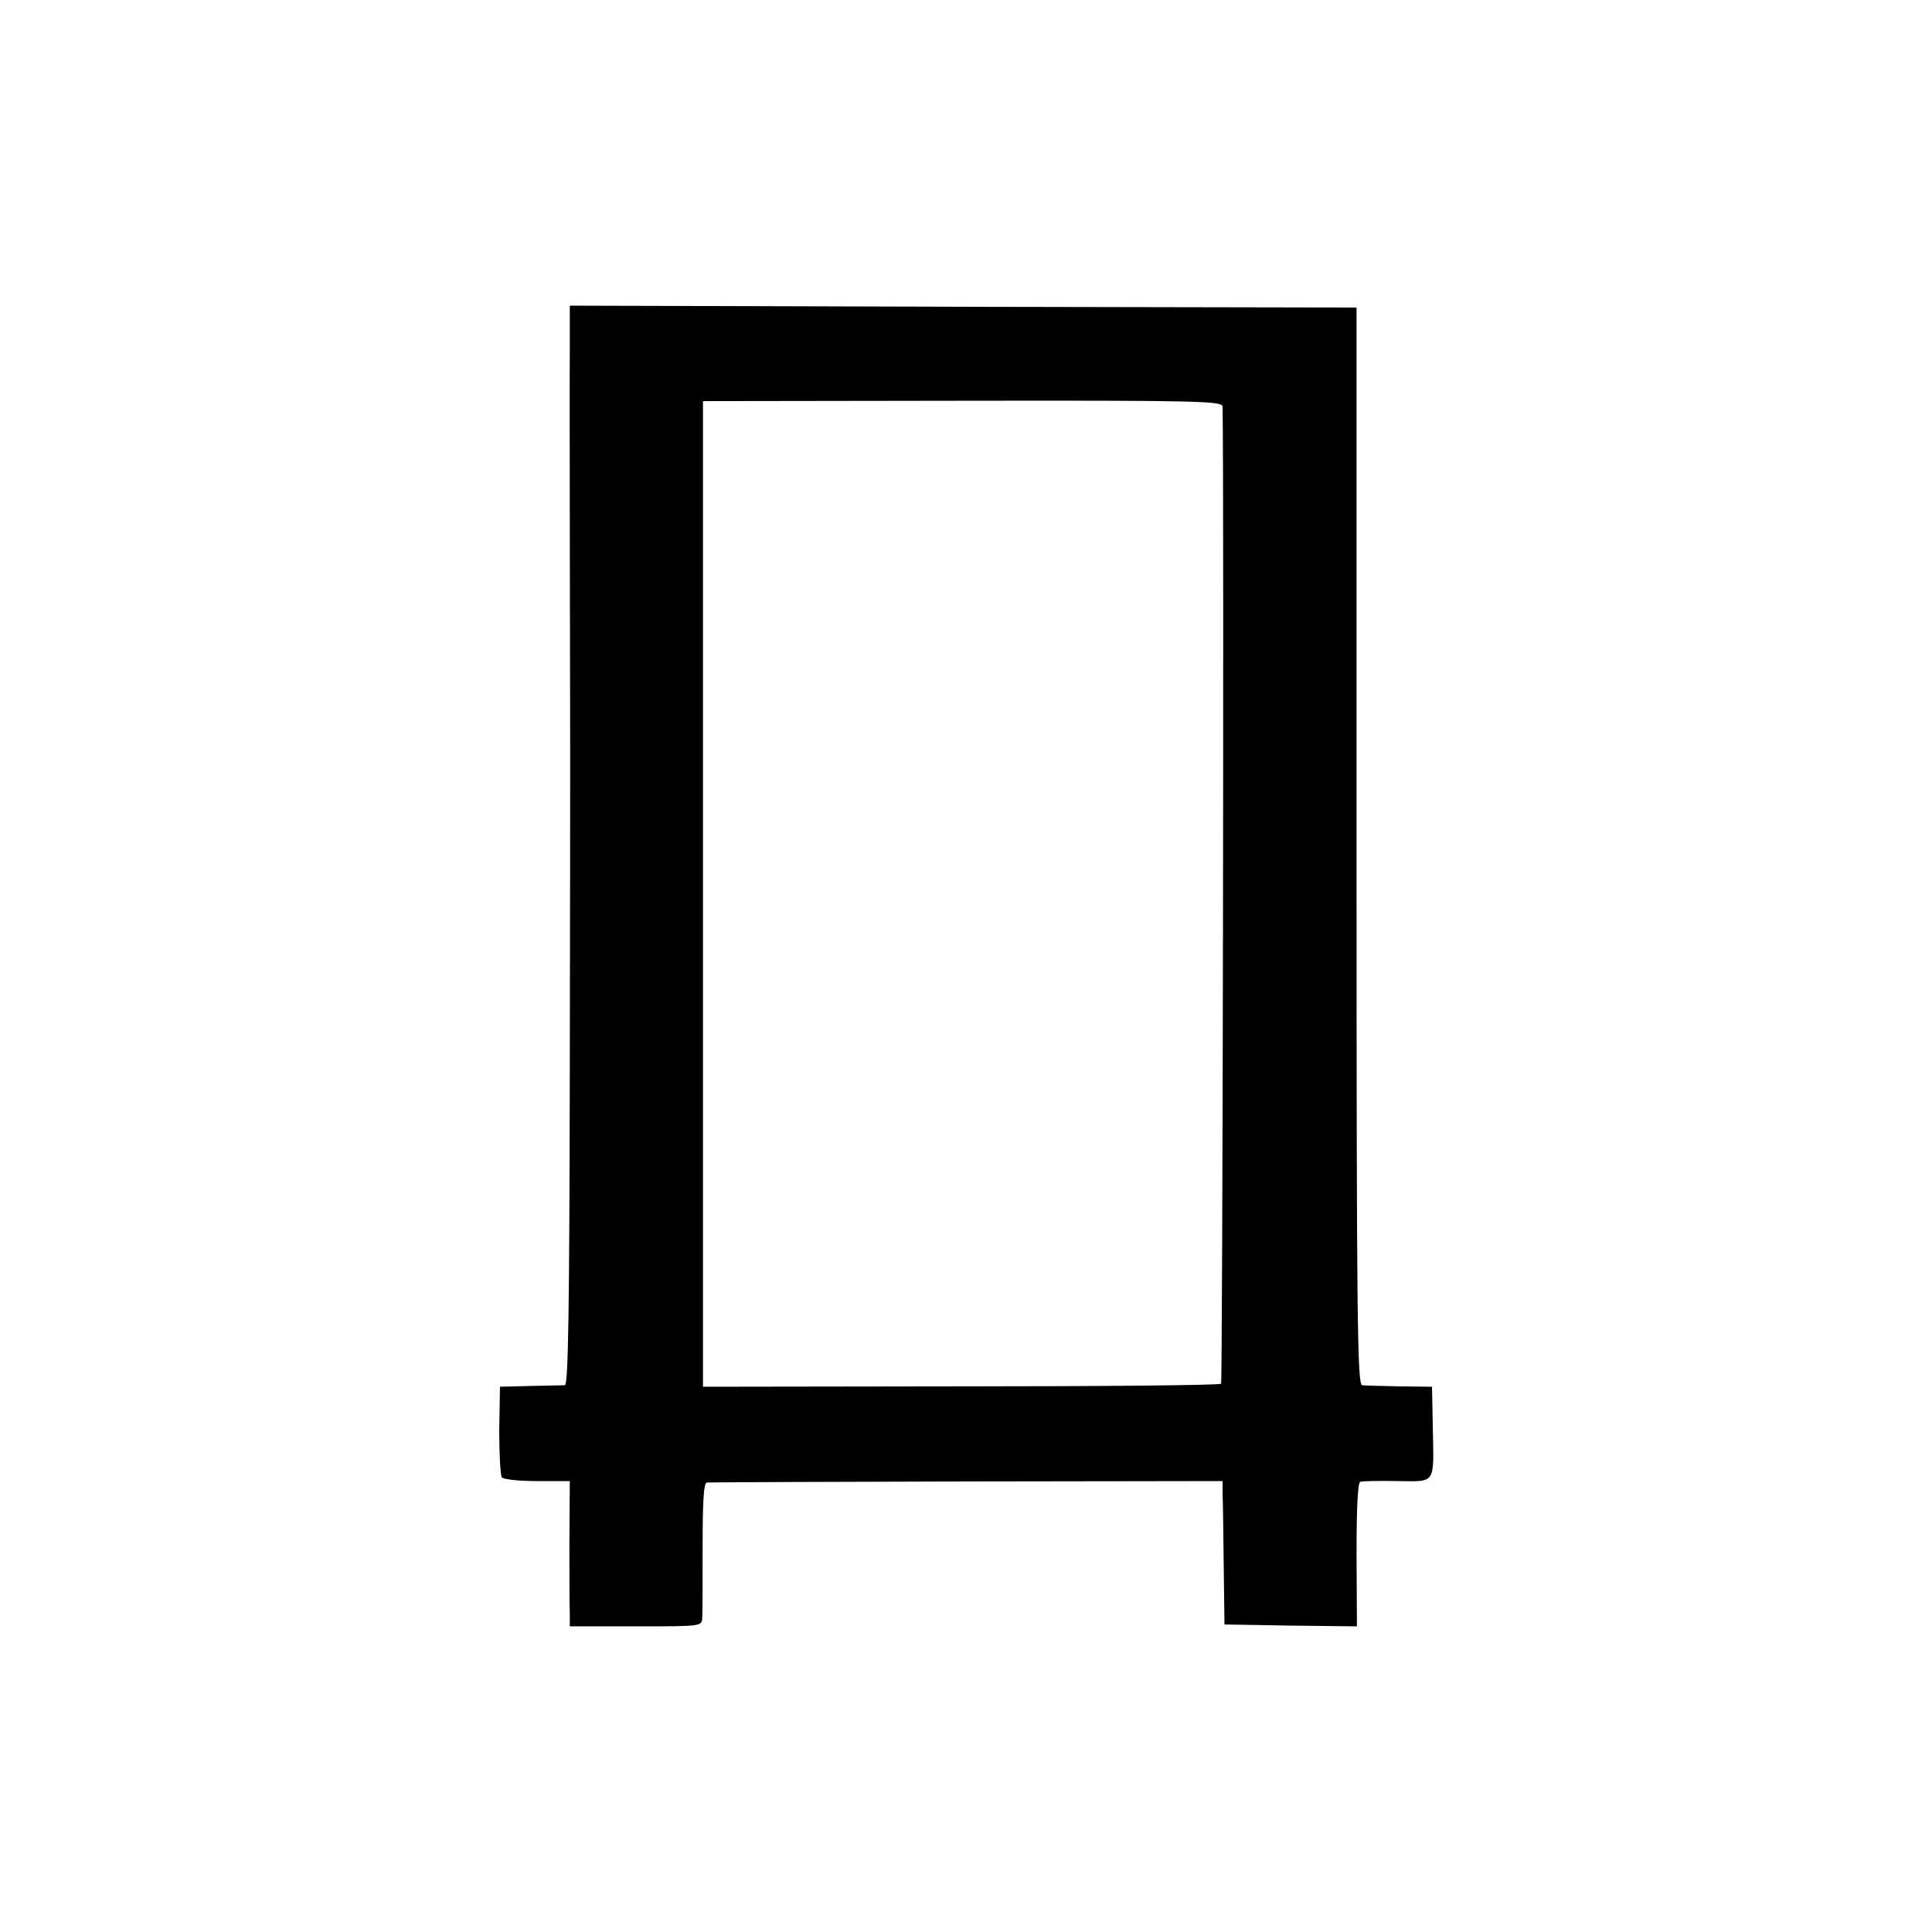
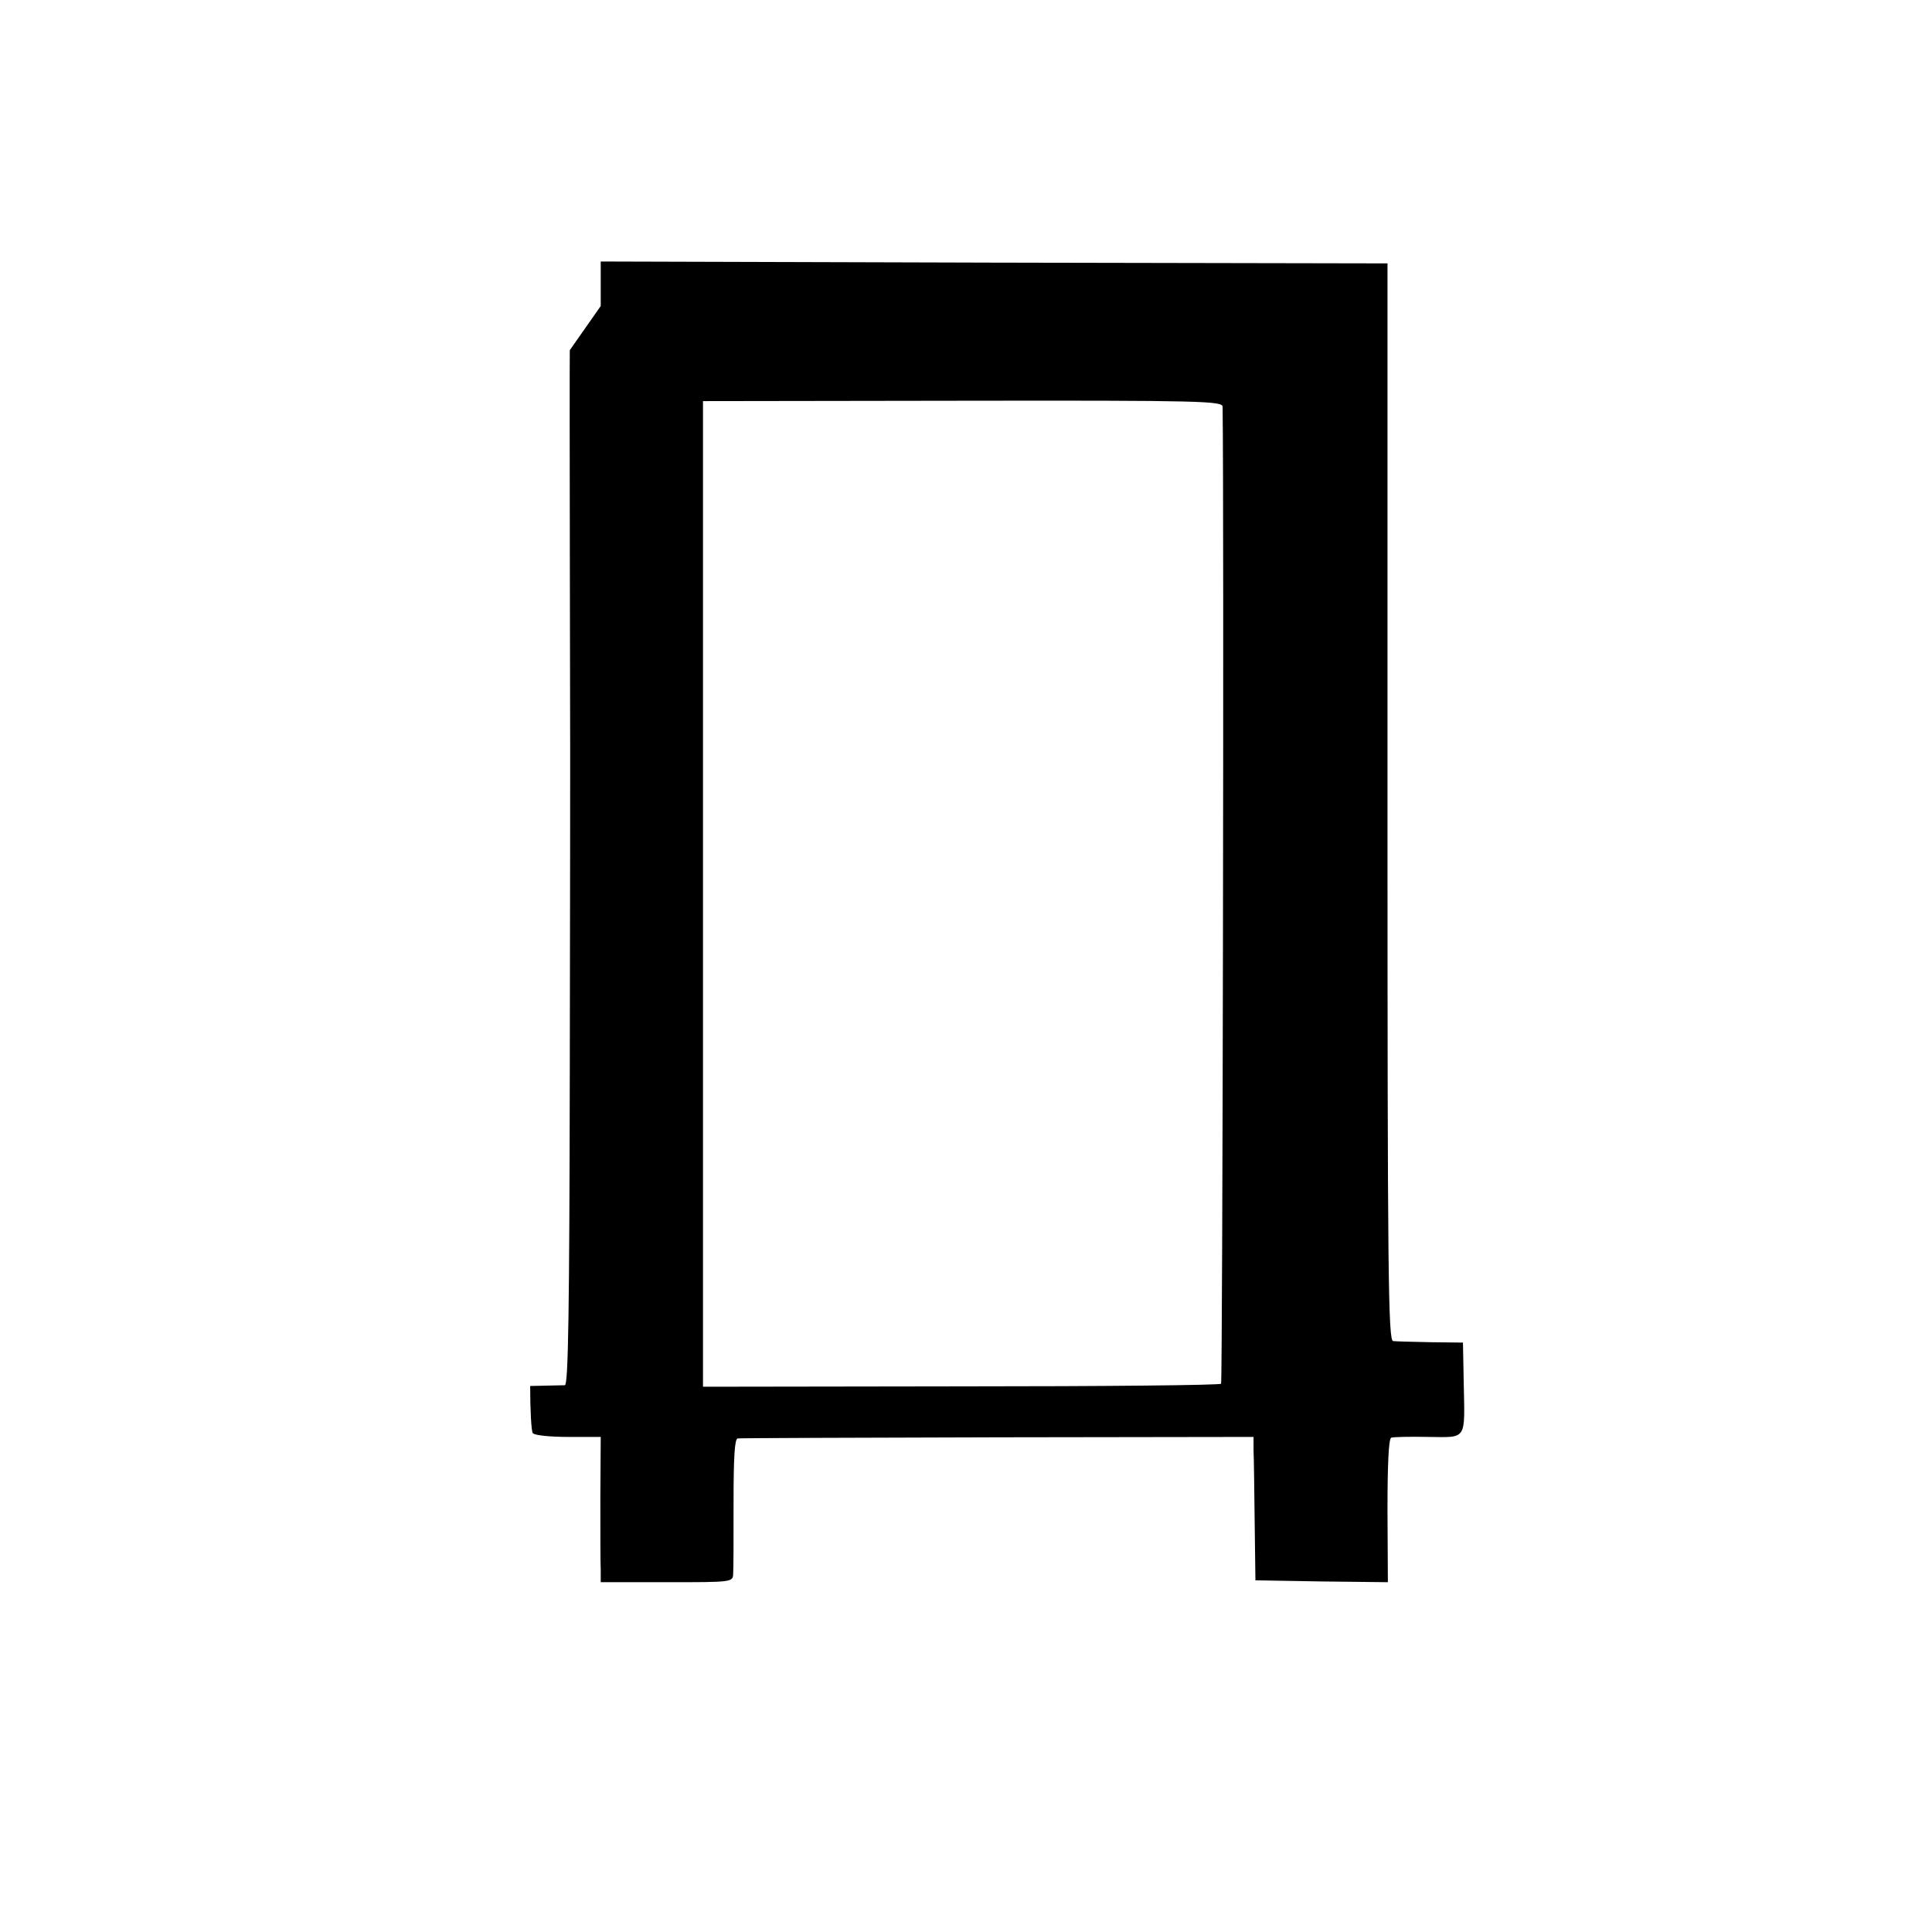
<svg xmlns="http://www.w3.org/2000/svg" version="1.0" width="512pt" height="512pt" viewBox="0 0 512 512" preserveAspectRatio="xMidYMid meet">
  <g transform="translate(0,512) scale(0.1,-0.1)" fill="#000000" stroke="none">
-     <path d="M1510 4192 c-1 -100 1 -990 1 -1062 0 -14 0 -397 -1 -852 -1 -631 -4 -828 -13 -829 -7 0 -48 -1 -92 -2 l-80 -2 -2 -115 c0 -63 3 -120 7 -125 5 -6 47 -10 94 -10 l86 0 -1 -160 c0 -88 0 -175 1 -192 l0 -33 175 0 c175 0 175 0 176 23 1 12 1 97 1 190 0 120 3 167 11 168 7 1 317 2 690 3 l677 1 0 -35 c1 -19 2 -105 3 -190 l2 -155 175 -3 176 -2 -1 190 c0 122 3 191 10 193 5 2 50 3 98 2 104 -1 97 -11 94 145 l-2 105 -85 1 c-47 1 -92 2 -100 3 -13 1 -15 166 -15 1429 l0 1427 -1043 2 -1042 3 0 -118z m1730 -150 c4 -257 0 -2585 -4 -2589 -3 -4 -313 -7 -689 -7 l-684 -1 0 1306 0 1306 689 1 c638 1 688 -1 688 -16z" />
+     <path d="M1510 4192 c-1 -100 1 -990 1 -1062 0 -14 0 -397 -1 -852 -1 -631 -4 -828 -13 -829 -7 0 -48 -1 -92 -2 c0 -63 3 -120 7 -125 5 -6 47 -10 94 -10 l86 0 -1 -160 c0 -88 0 -175 1 -192 l0 -33 175 0 c175 0 175 0 176 23 1 12 1 97 1 190 0 120 3 167 11 168 7 1 317 2 690 3 l677 1 0 -35 c1 -19 2 -105 3 -190 l2 -155 175 -3 176 -2 -1 190 c0 122 3 191 10 193 5 2 50 3 98 2 104 -1 97 -11 94 145 l-2 105 -85 1 c-47 1 -92 2 -100 3 -13 1 -15 166 -15 1429 l0 1427 -1043 2 -1042 3 0 -118z m1730 -150 c4 -257 0 -2585 -4 -2589 -3 -4 -313 -7 -689 -7 l-684 -1 0 1306 0 1306 689 1 c638 1 688 -1 688 -16z" />
  </g>
</svg>